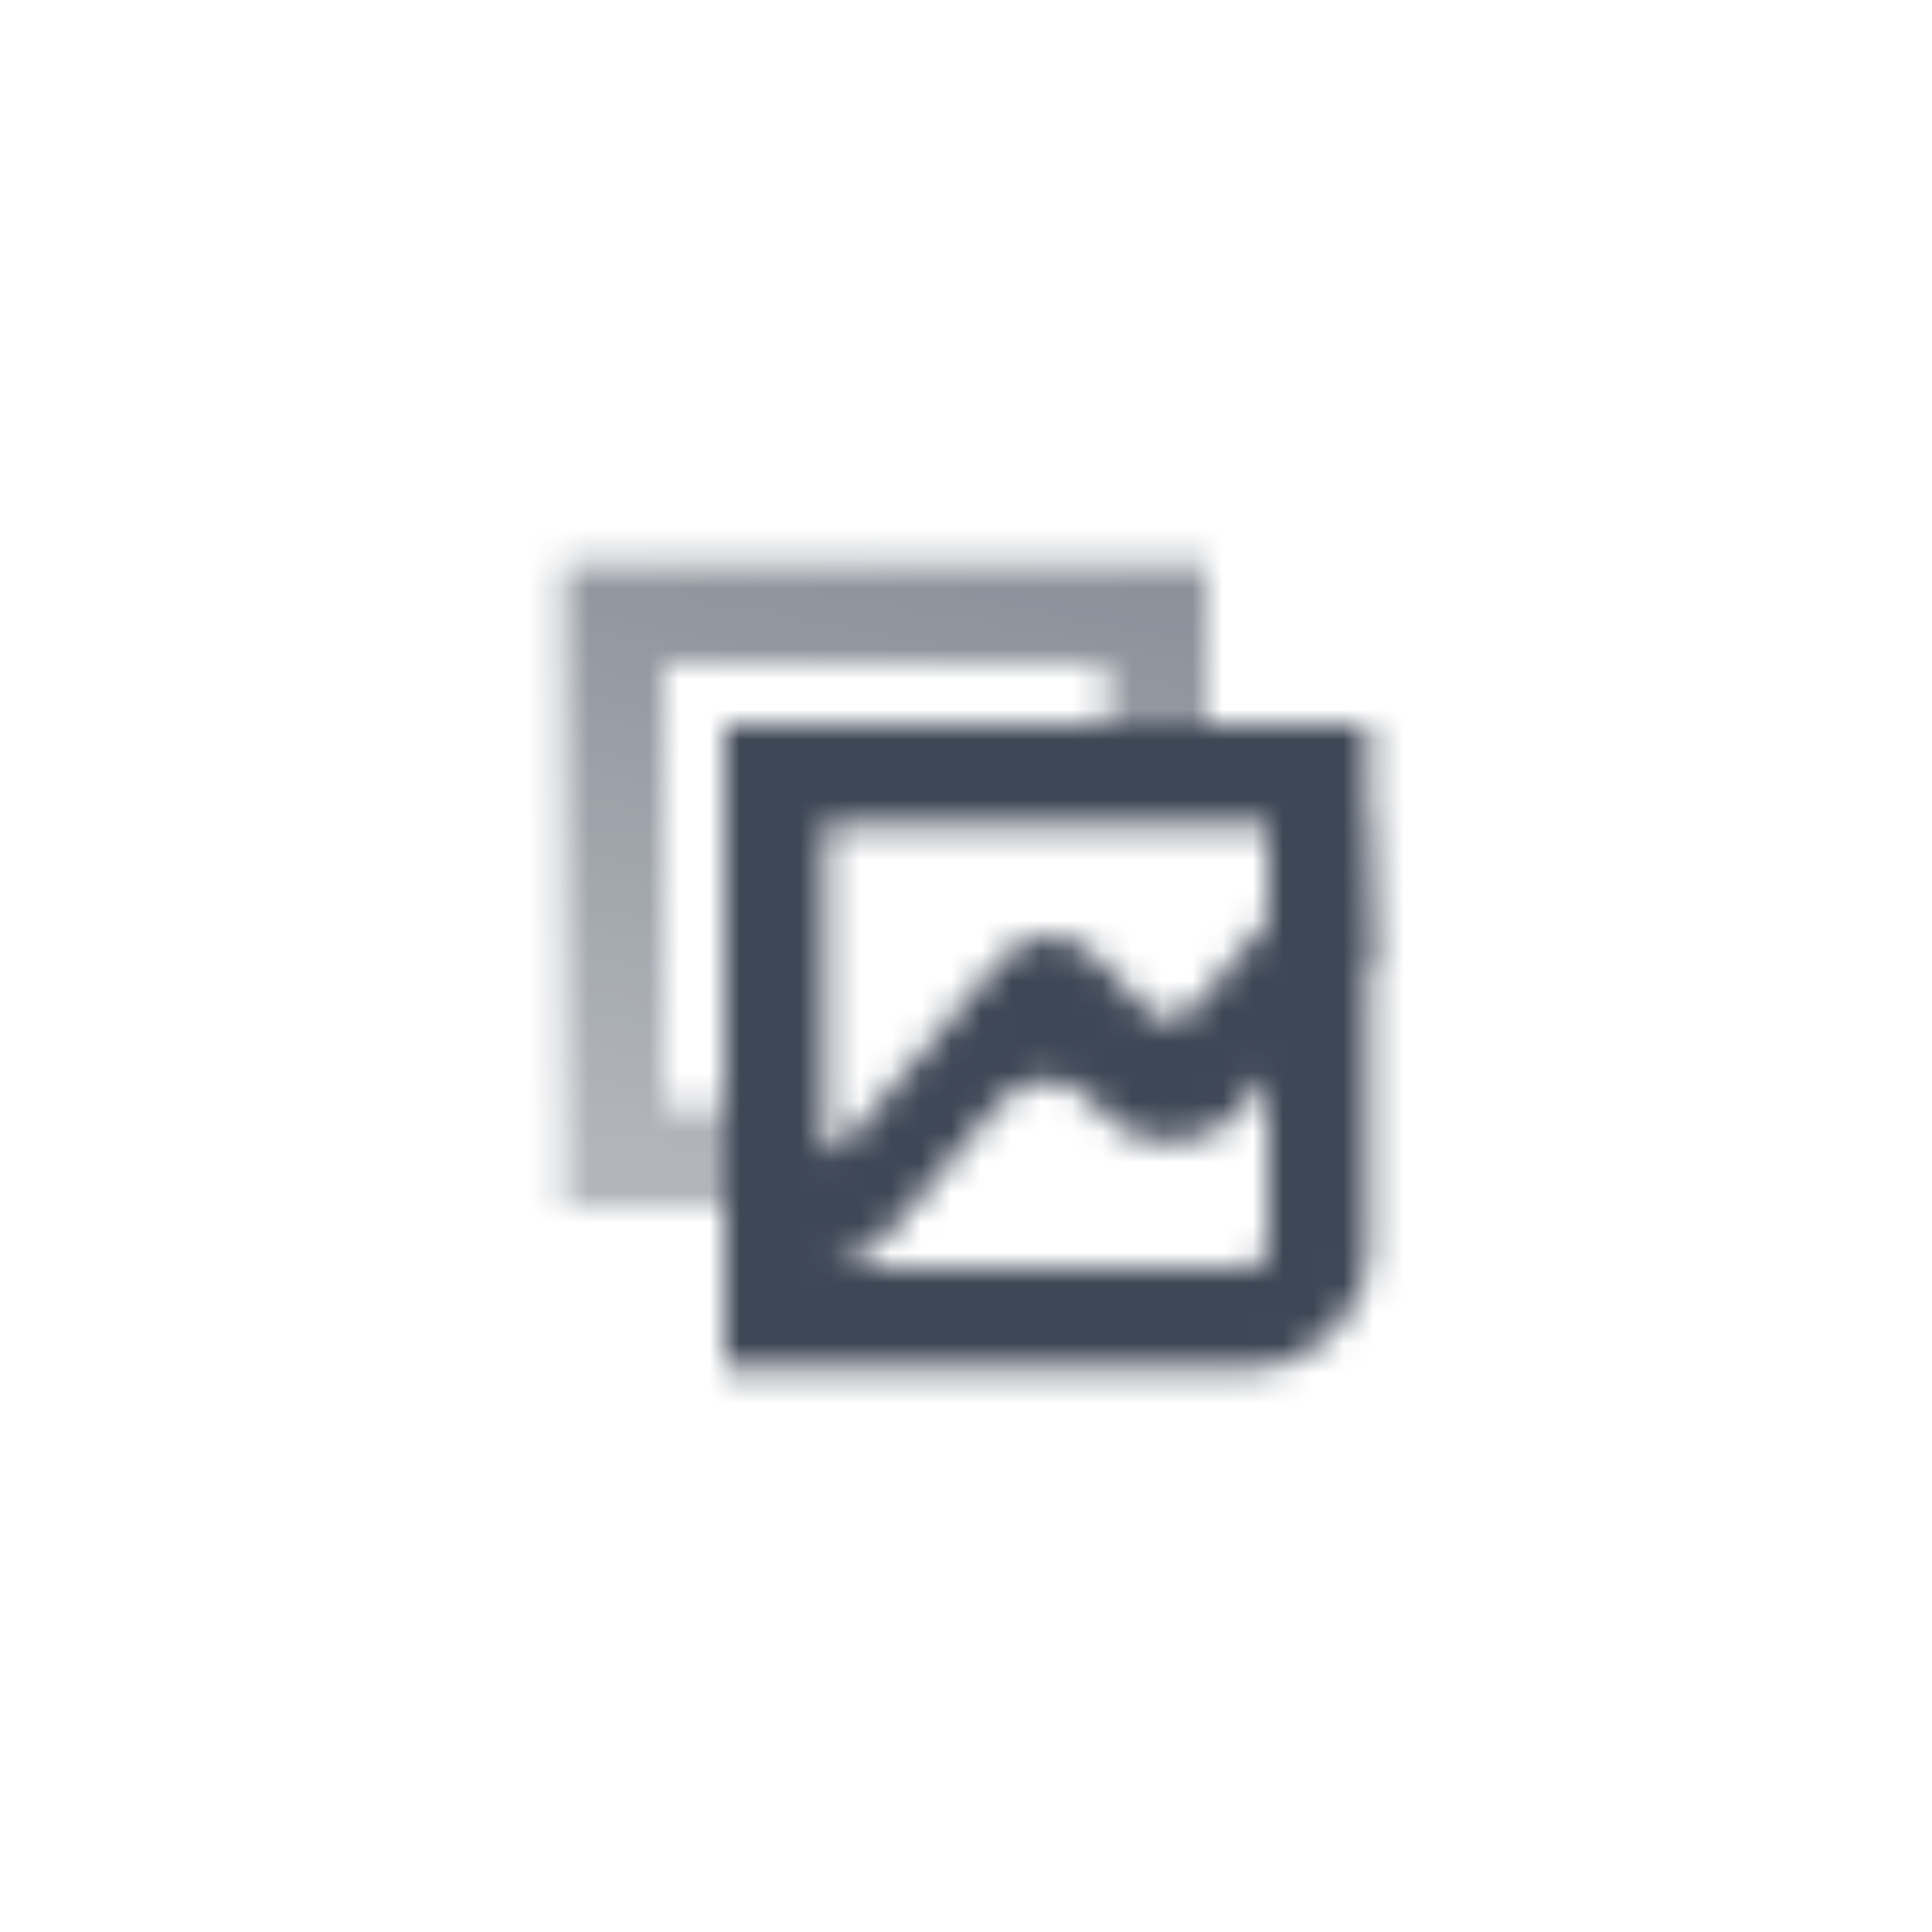
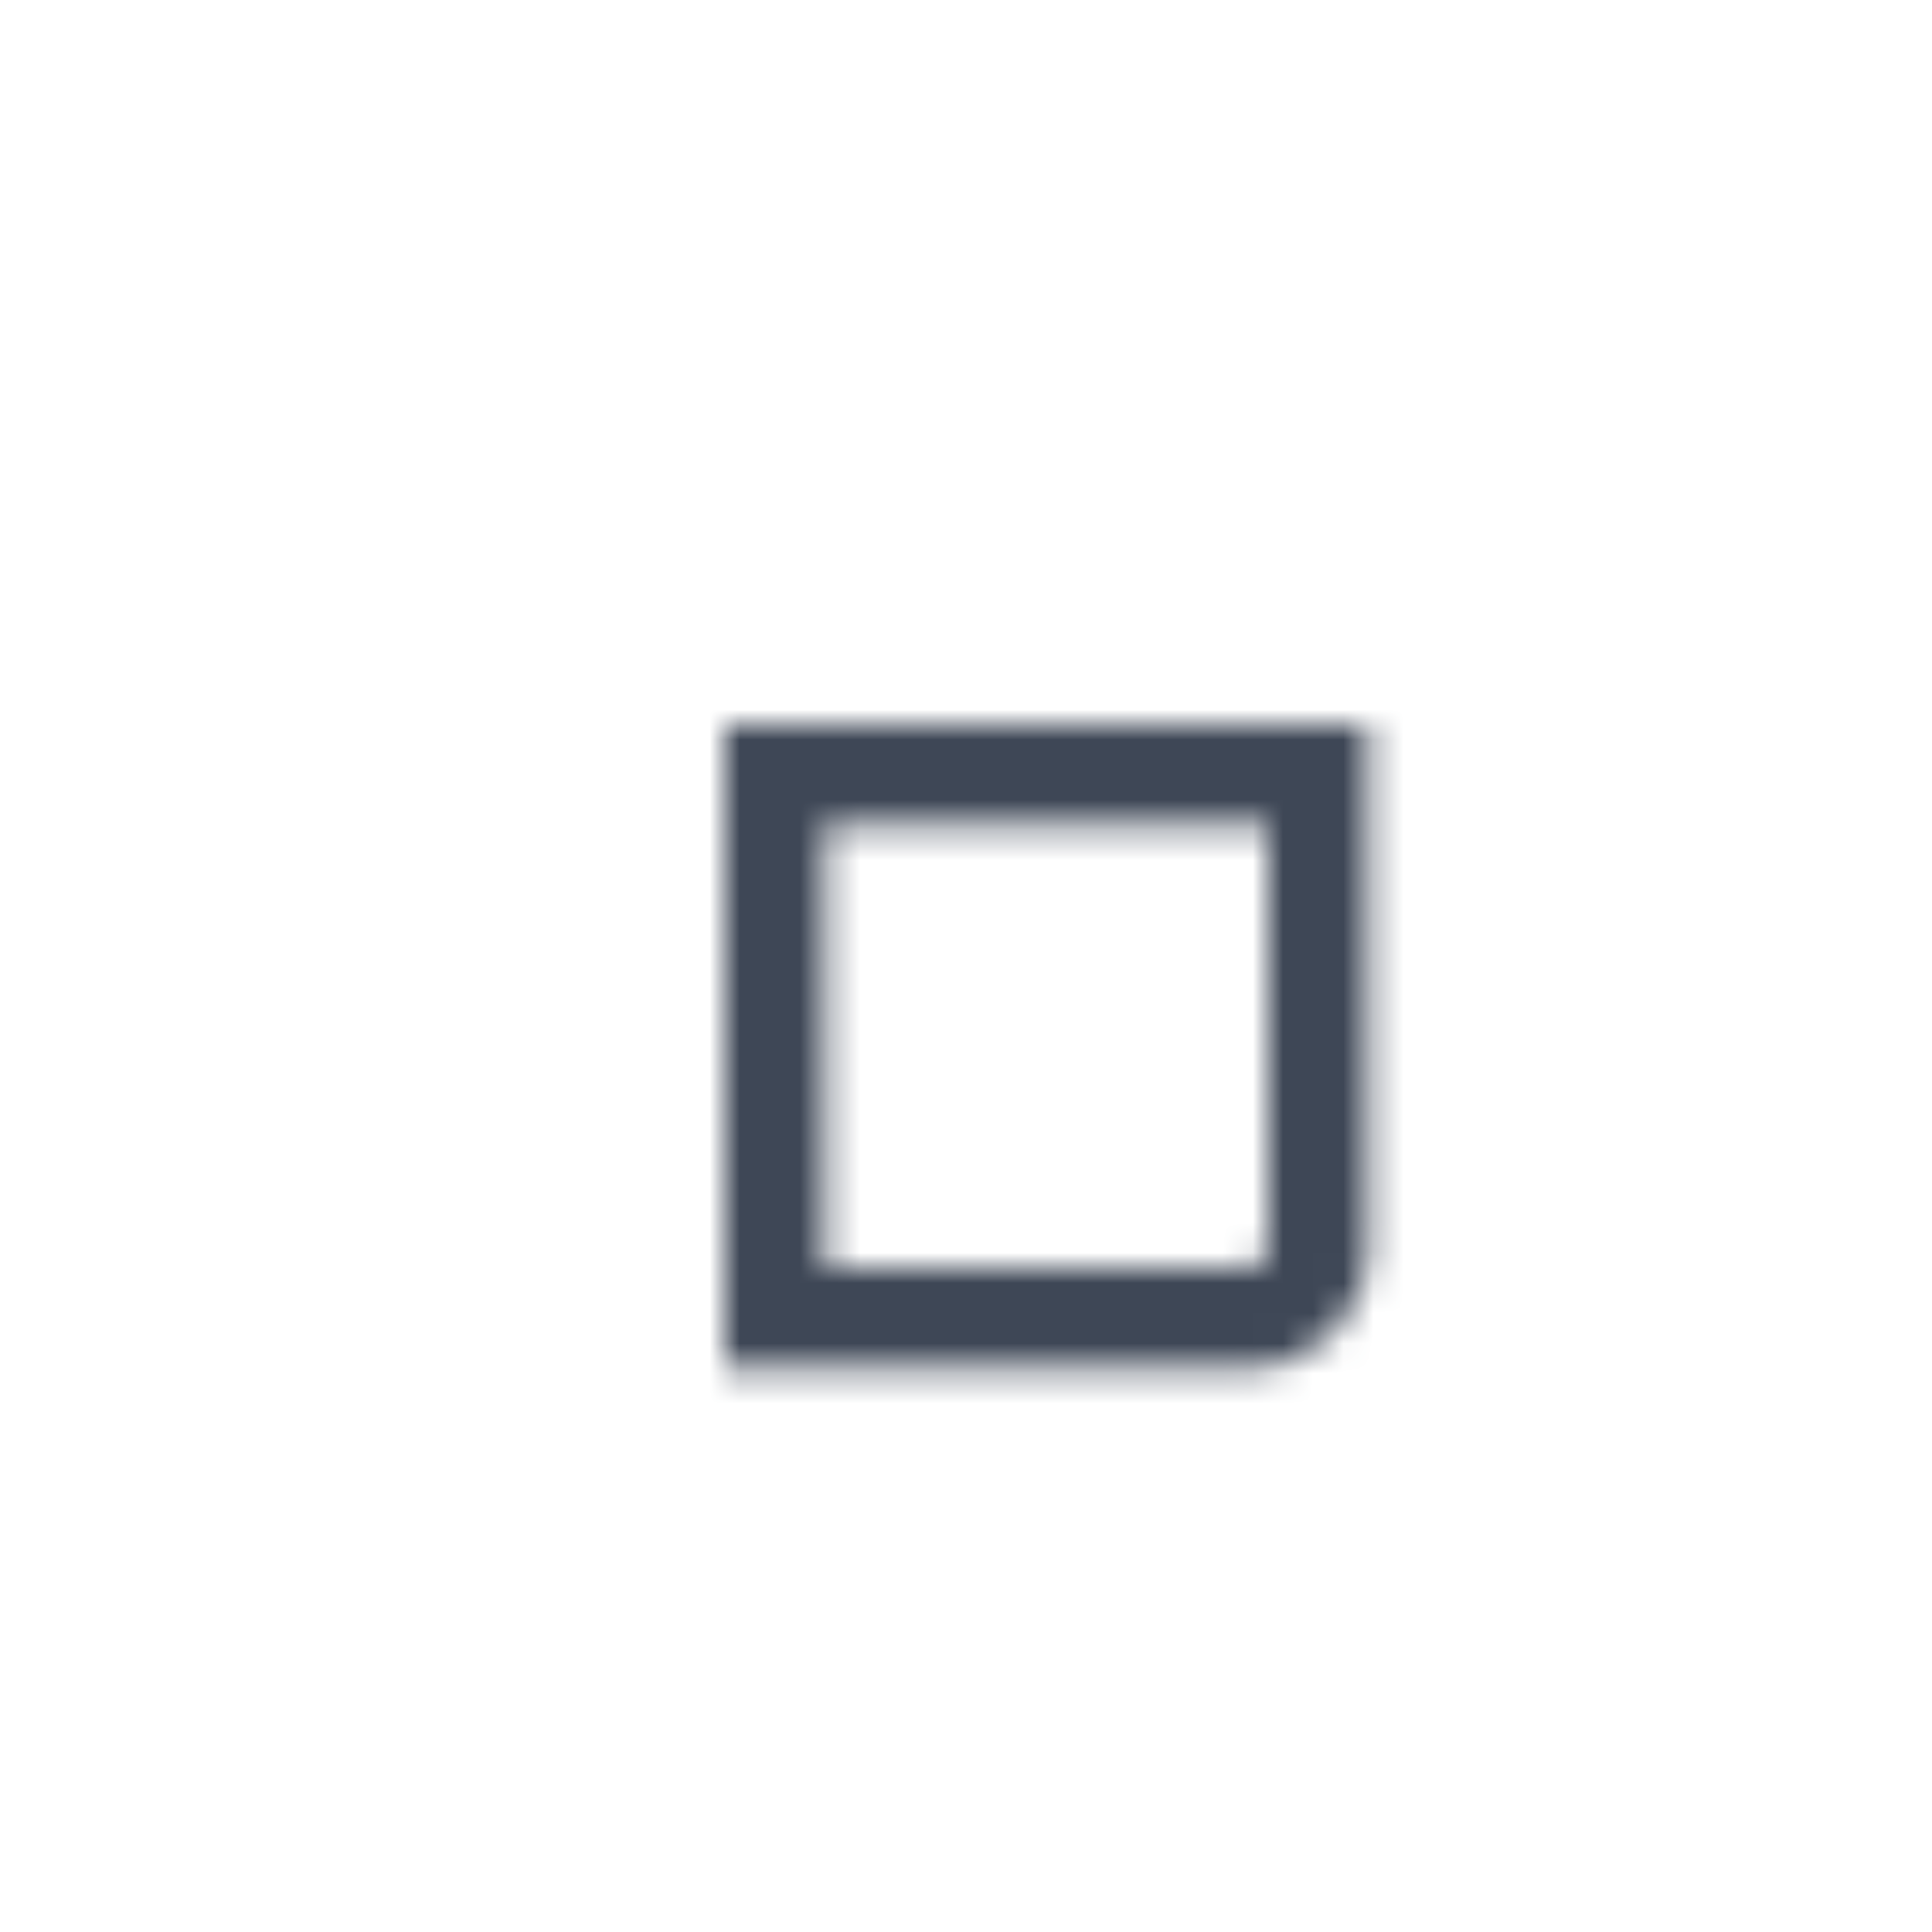
<svg xmlns="http://www.w3.org/2000/svg" width="64" height="64" viewBox="0 0 64 64" fill="none">
  <mask id="mask0_15_82" style="mask-type:alpha" maskUnits="userSpaceOnUse" x="18" y="18" width="28" height="28">
-     <path fill-rule="evenodd" clip-rule="evenodd" d="M40 18.667H18.667V40H24V36.667H22V22H36.667V24H40V18.667Z" fill="url(#paint0_linear_15_82)" />
-     <path fill-rule="evenodd" clip-rule="evenodd" d="M24.157 35.959L24 40.514L25.161 41.41C26.455 42.407 28.277 42.212 29.342 40.96L33.128 36.511C33.945 35.551 35.395 35.545 36.219 36.498L36.459 36.776C37.695 38.206 39.871 38.198 41.096 36.758L45.333 31.777L45.097 26.849L39.513 33.411C39.12 33.873 38.431 33.896 38.009 33.463L36.224 31.627C35.381 30.761 34.001 30.808 33.216 31.73L28.084 37.762C27.729 38.179 27.121 38.245 26.69 37.912L24.157 35.959Z" fill="black" />
    <path fill-rule="evenodd" clip-rule="evenodd" d="M42 27.333L27.333 27.333V42L41.333 42C41.702 42 42 41.701 42 41.333V27.333ZM24 24L45.333 24V41.333C45.333 43.542 43.542 45.333 41.333 45.333L24 45.333V24Z" fill="black" />
  </mask>
  <g mask="url(#mask0_15_82)">
    <path d="M16 16H48V48H16V16Z" fill="#3E4756" />
  </g>
  <defs>
    <linearGradient id="paint0_linear_15_82" x1="33.333" y1="18.667" x2="29.333" y2="40" gradientUnits="userSpaceOnUse">
      <stop stop-opacity="0.6" />
      <stop offset="1" stop-opacity="0.4" />
    </linearGradient>
  </defs>
</svg>